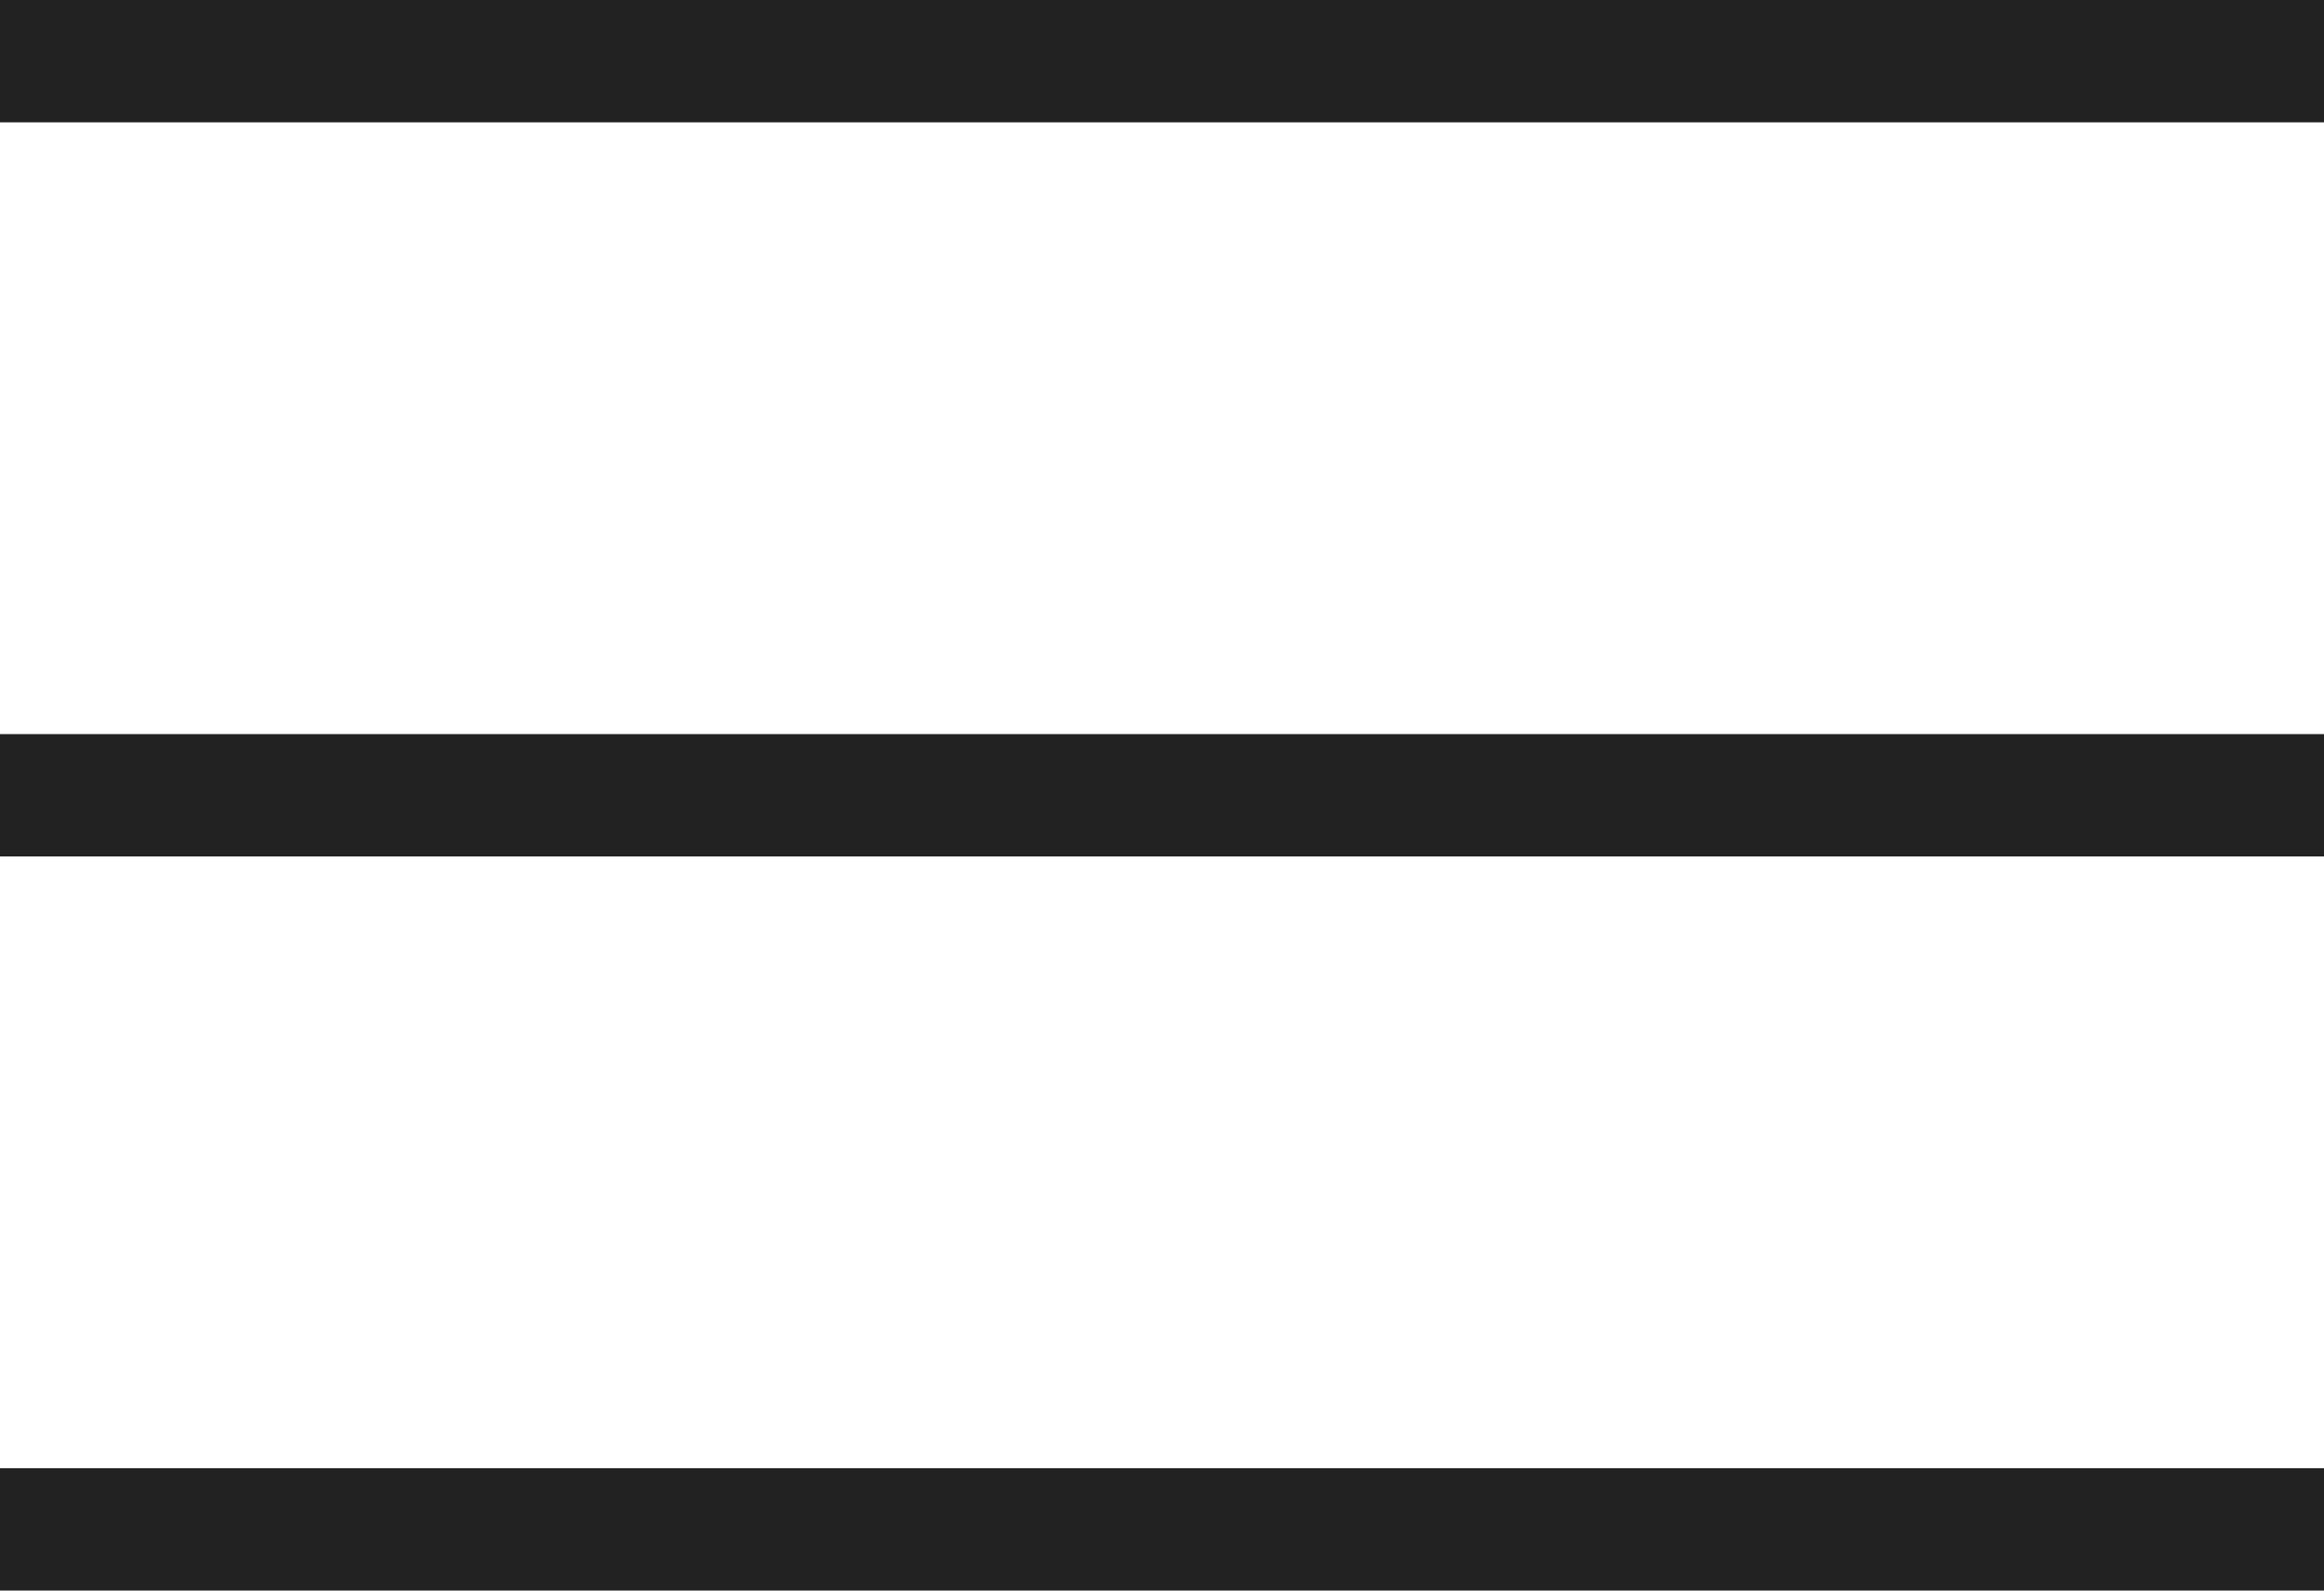
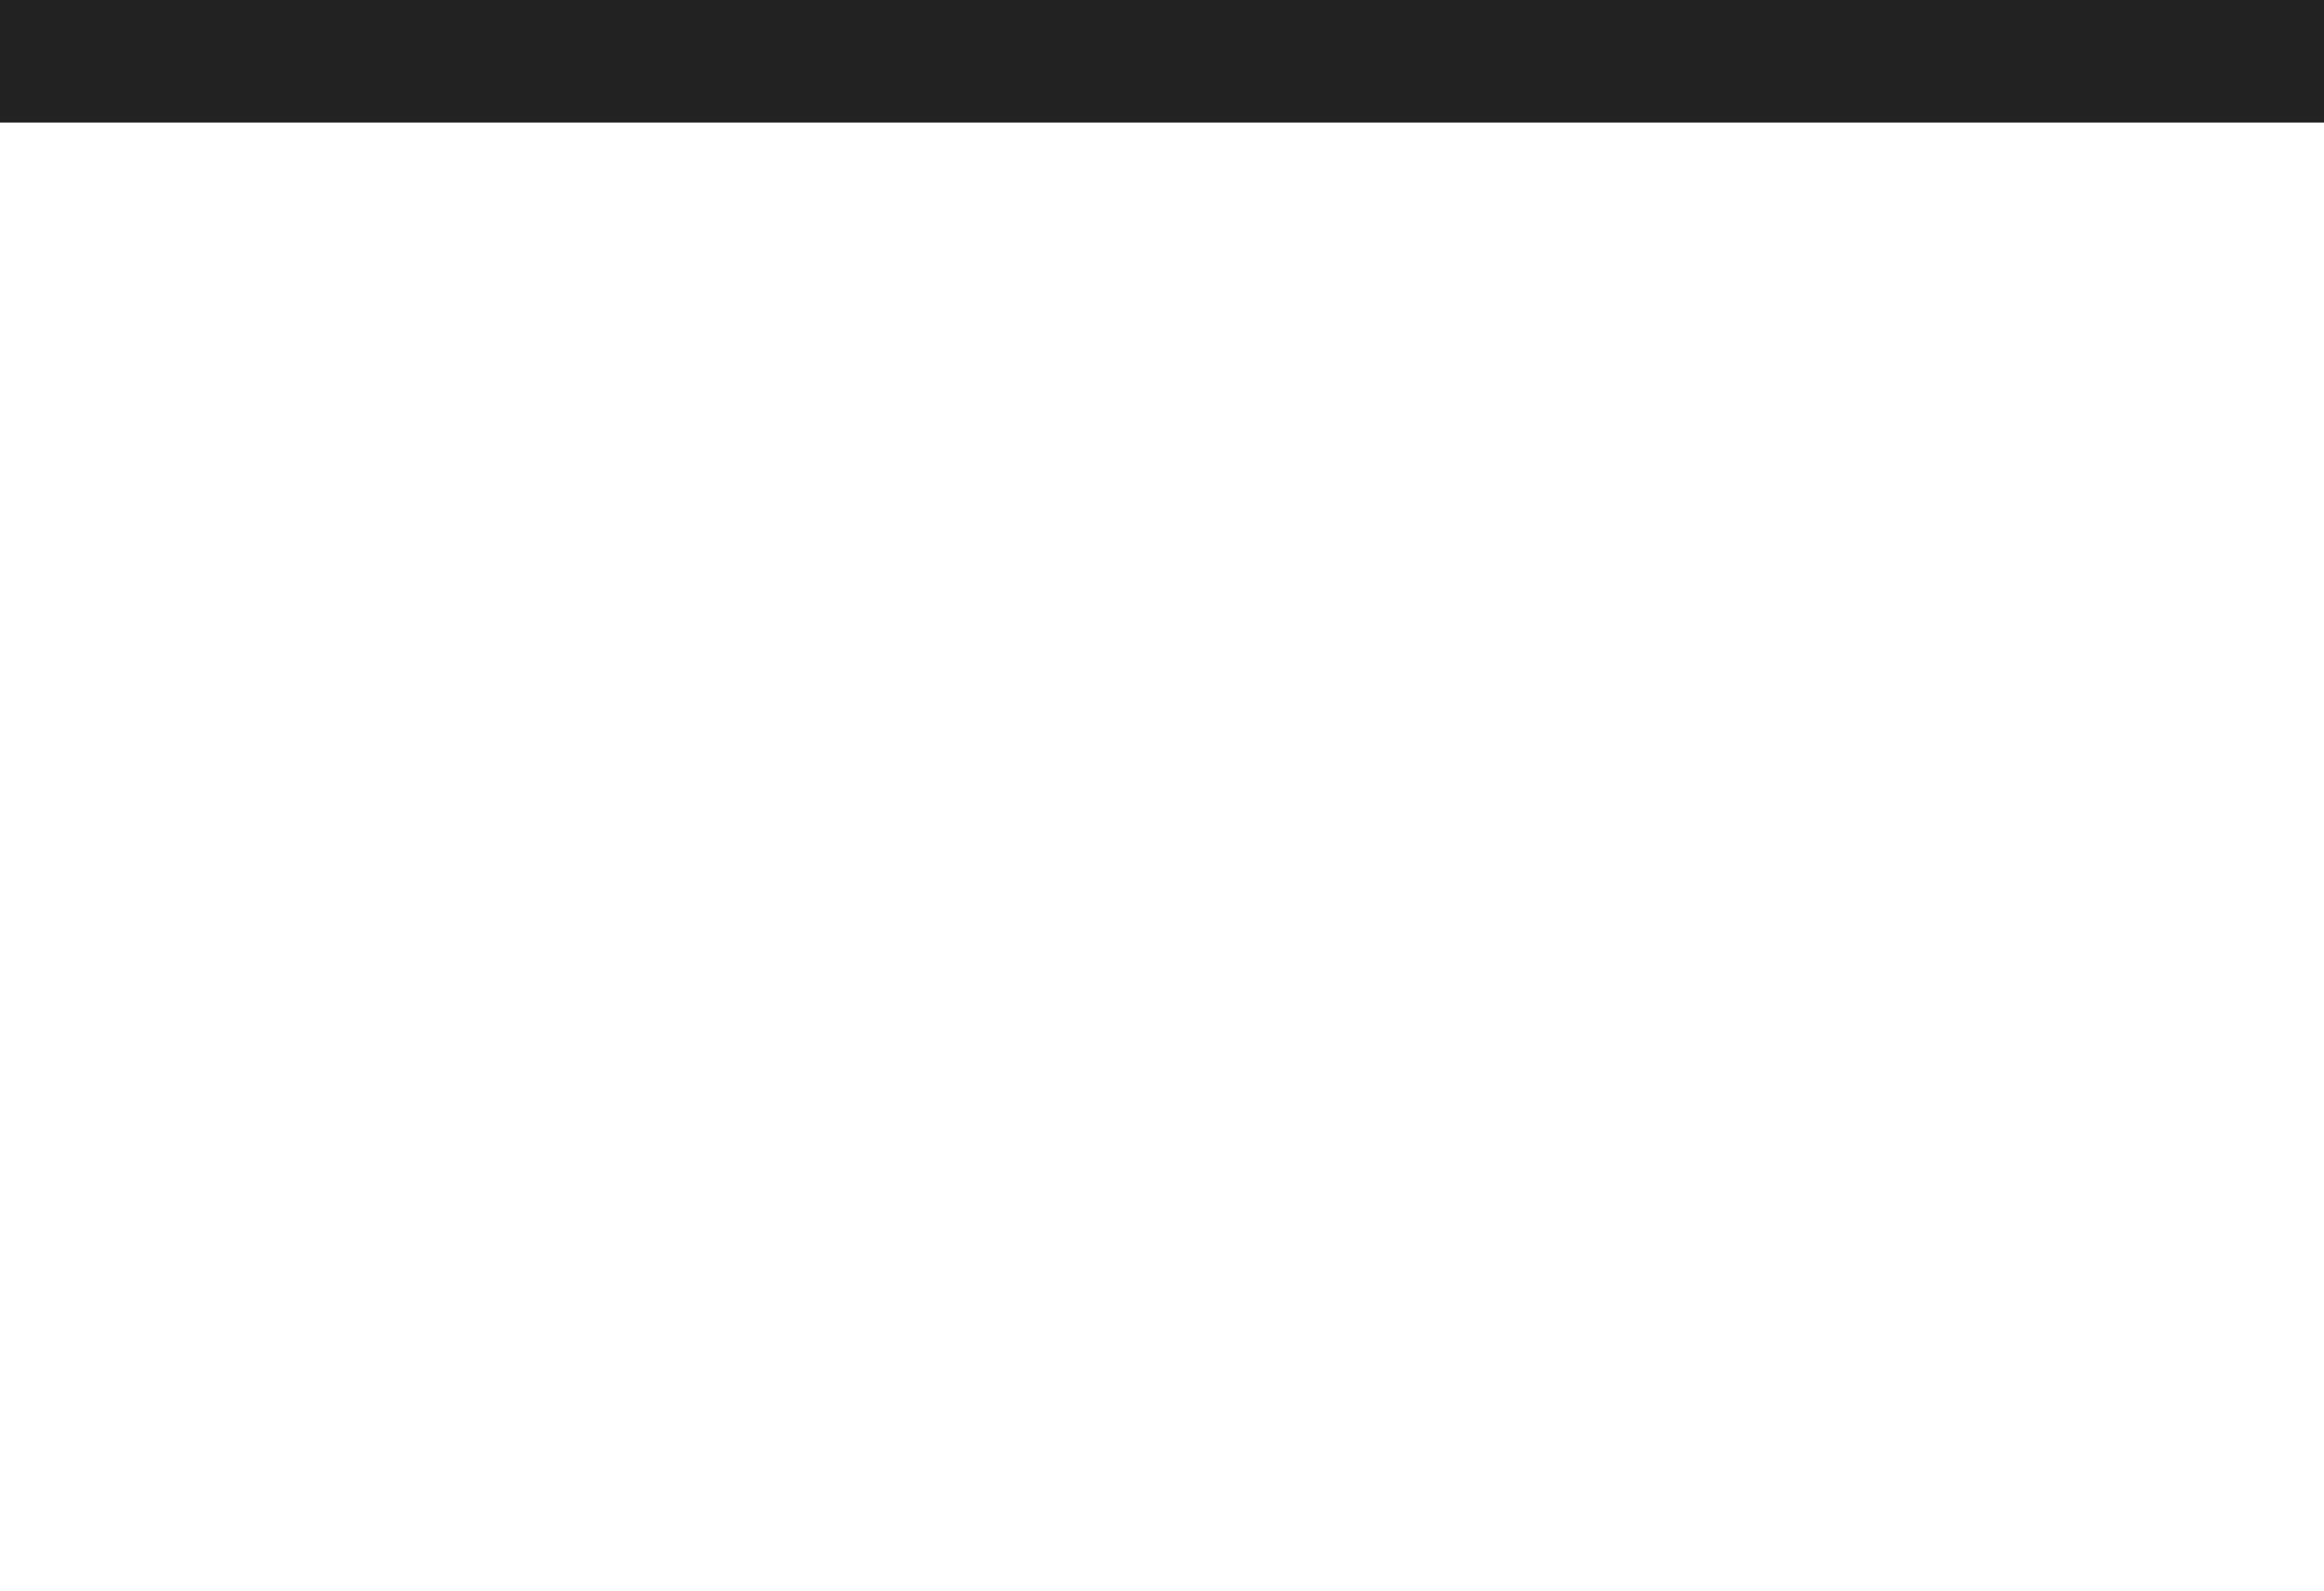
<svg xmlns="http://www.w3.org/2000/svg" width="19" height="13" viewBox="0 0 19 13">
  <g id="Hamburger_Menu" data-name="Hamburger Menu" transform="translate(-12 -25.5)">
    <line id="Line_1" data-name="Line 1" x2="19" transform="translate(12 26)" fill="none" stroke="#222" stroke-width="1" />
-     <line id="Line_4" data-name="Line 4" x2="19" transform="translate(12 38)" fill="none" stroke="#222" stroke-width="1" />
-     <line id="Line_5" data-name="Line 5" x2="19" transform="translate(12 32)" fill="none" stroke="#222" stroke-width="1" />
  </g>
</svg>